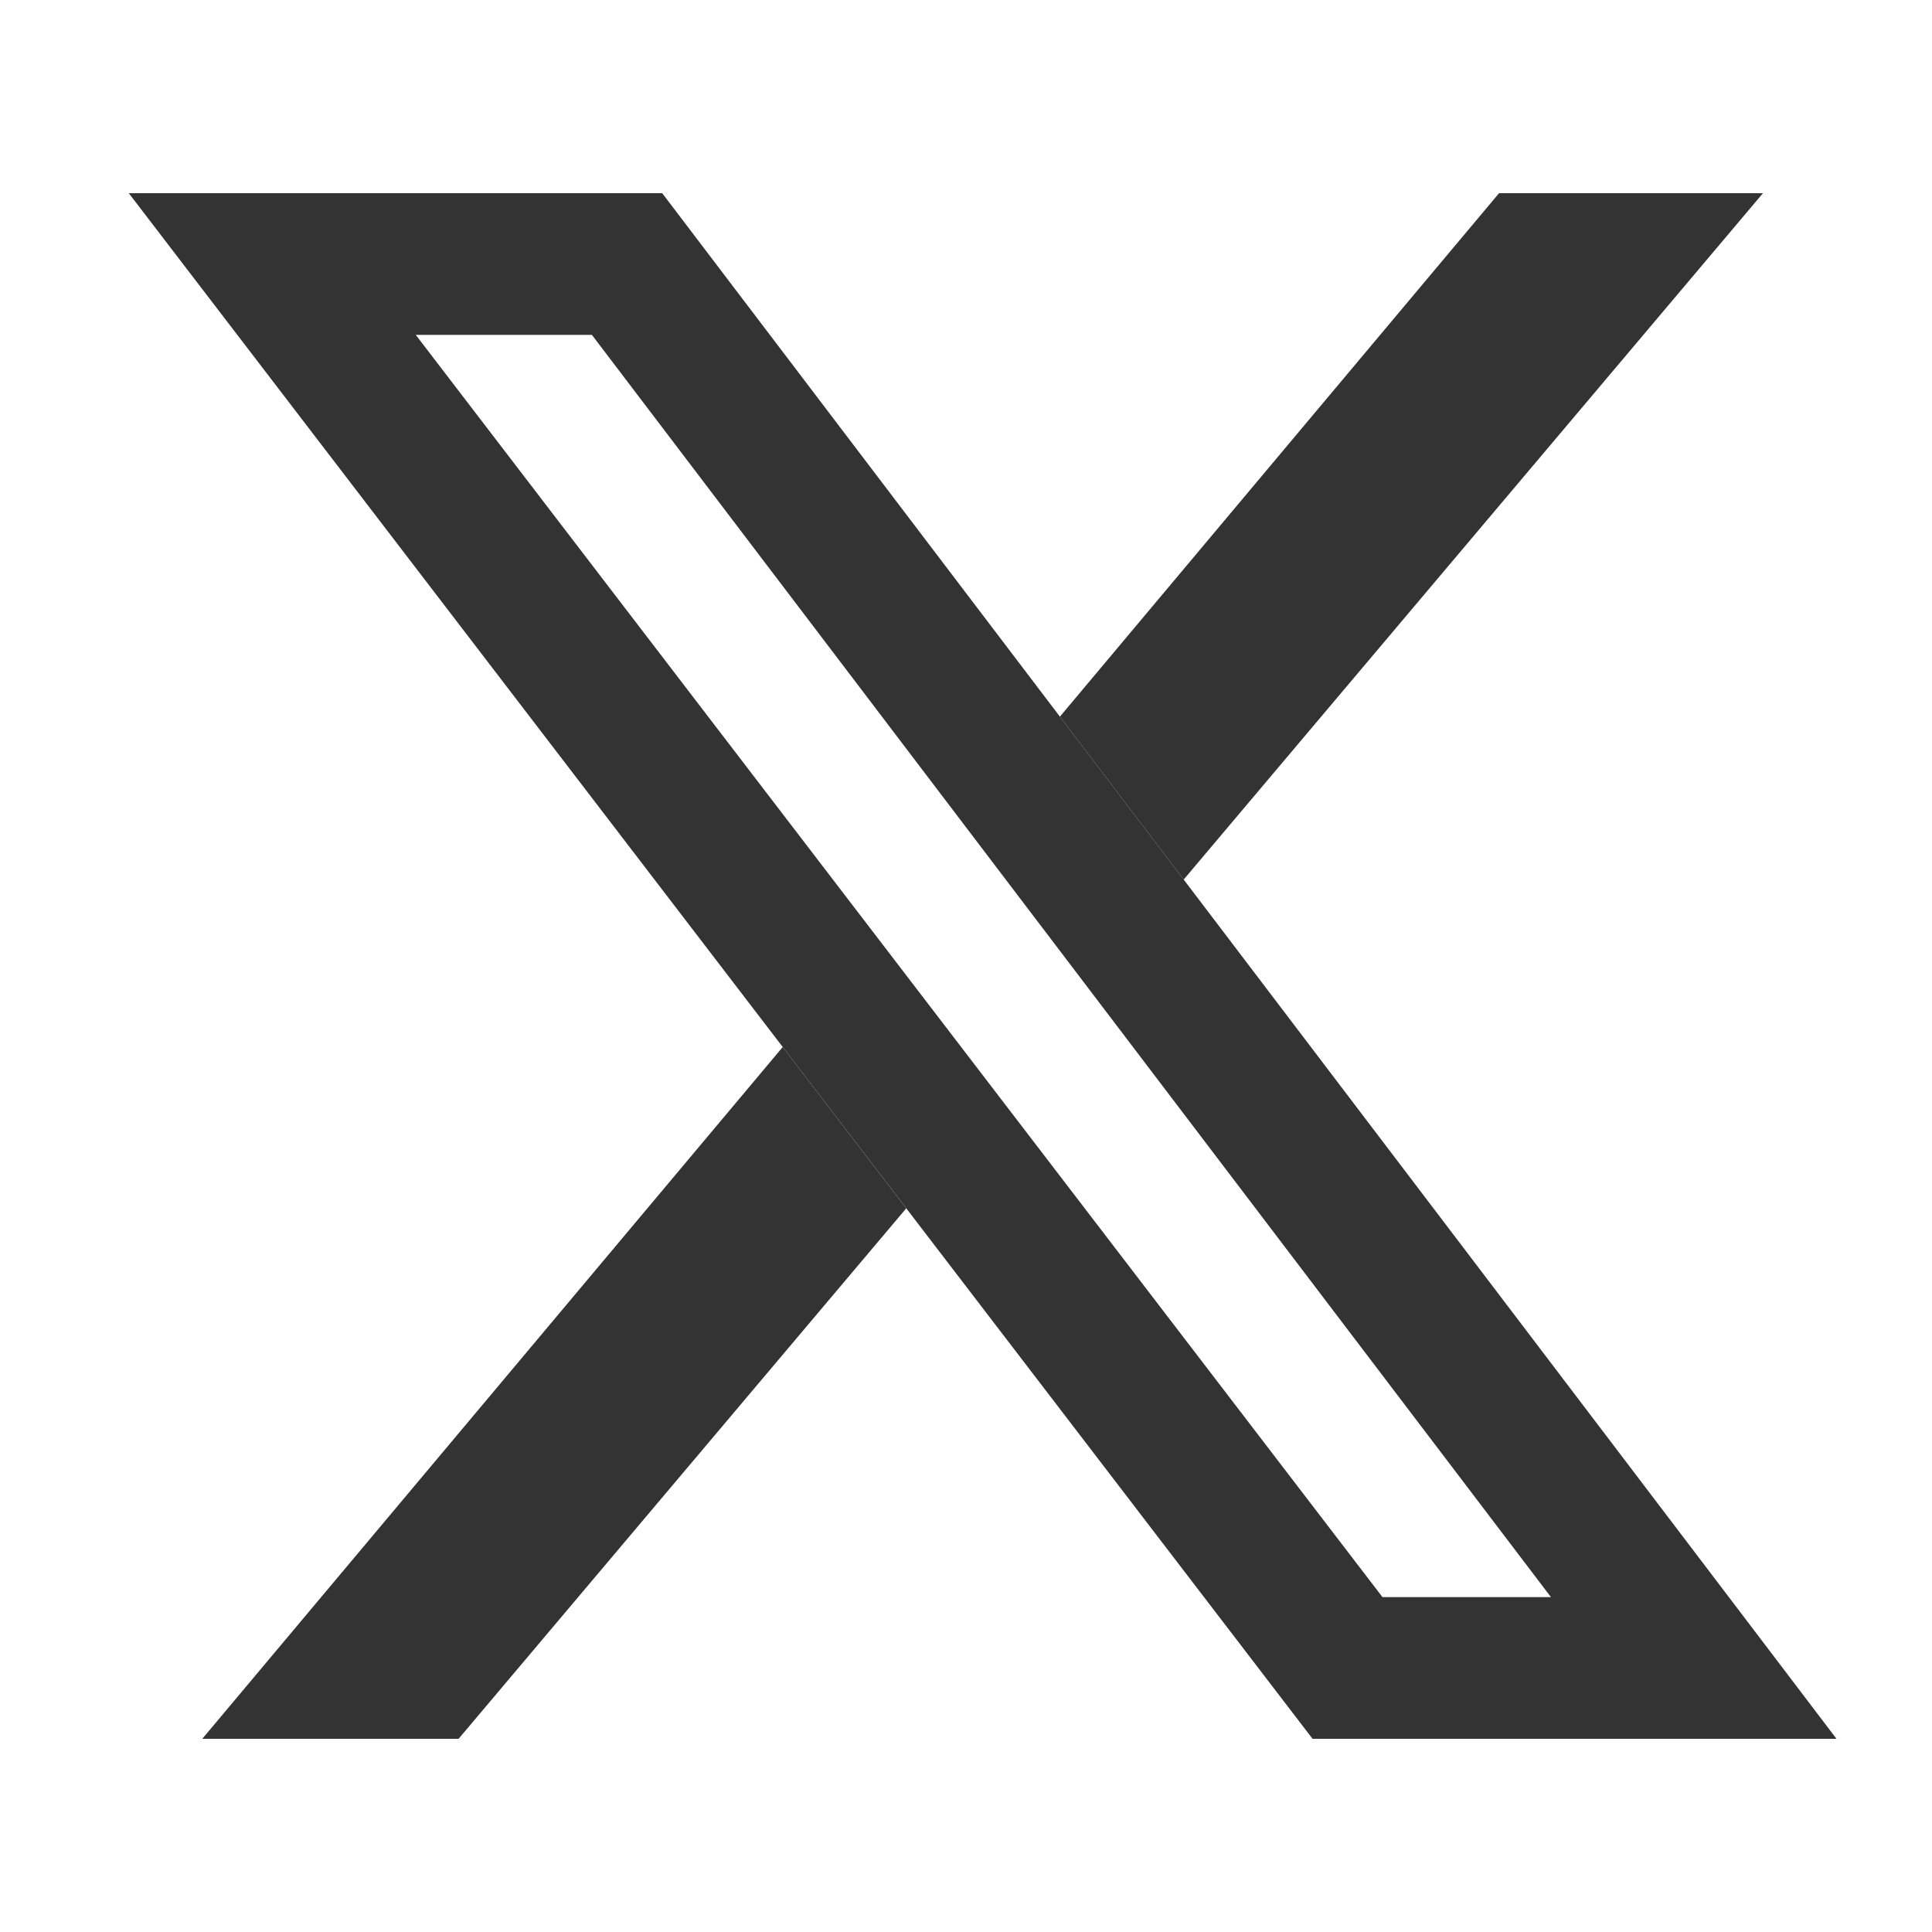
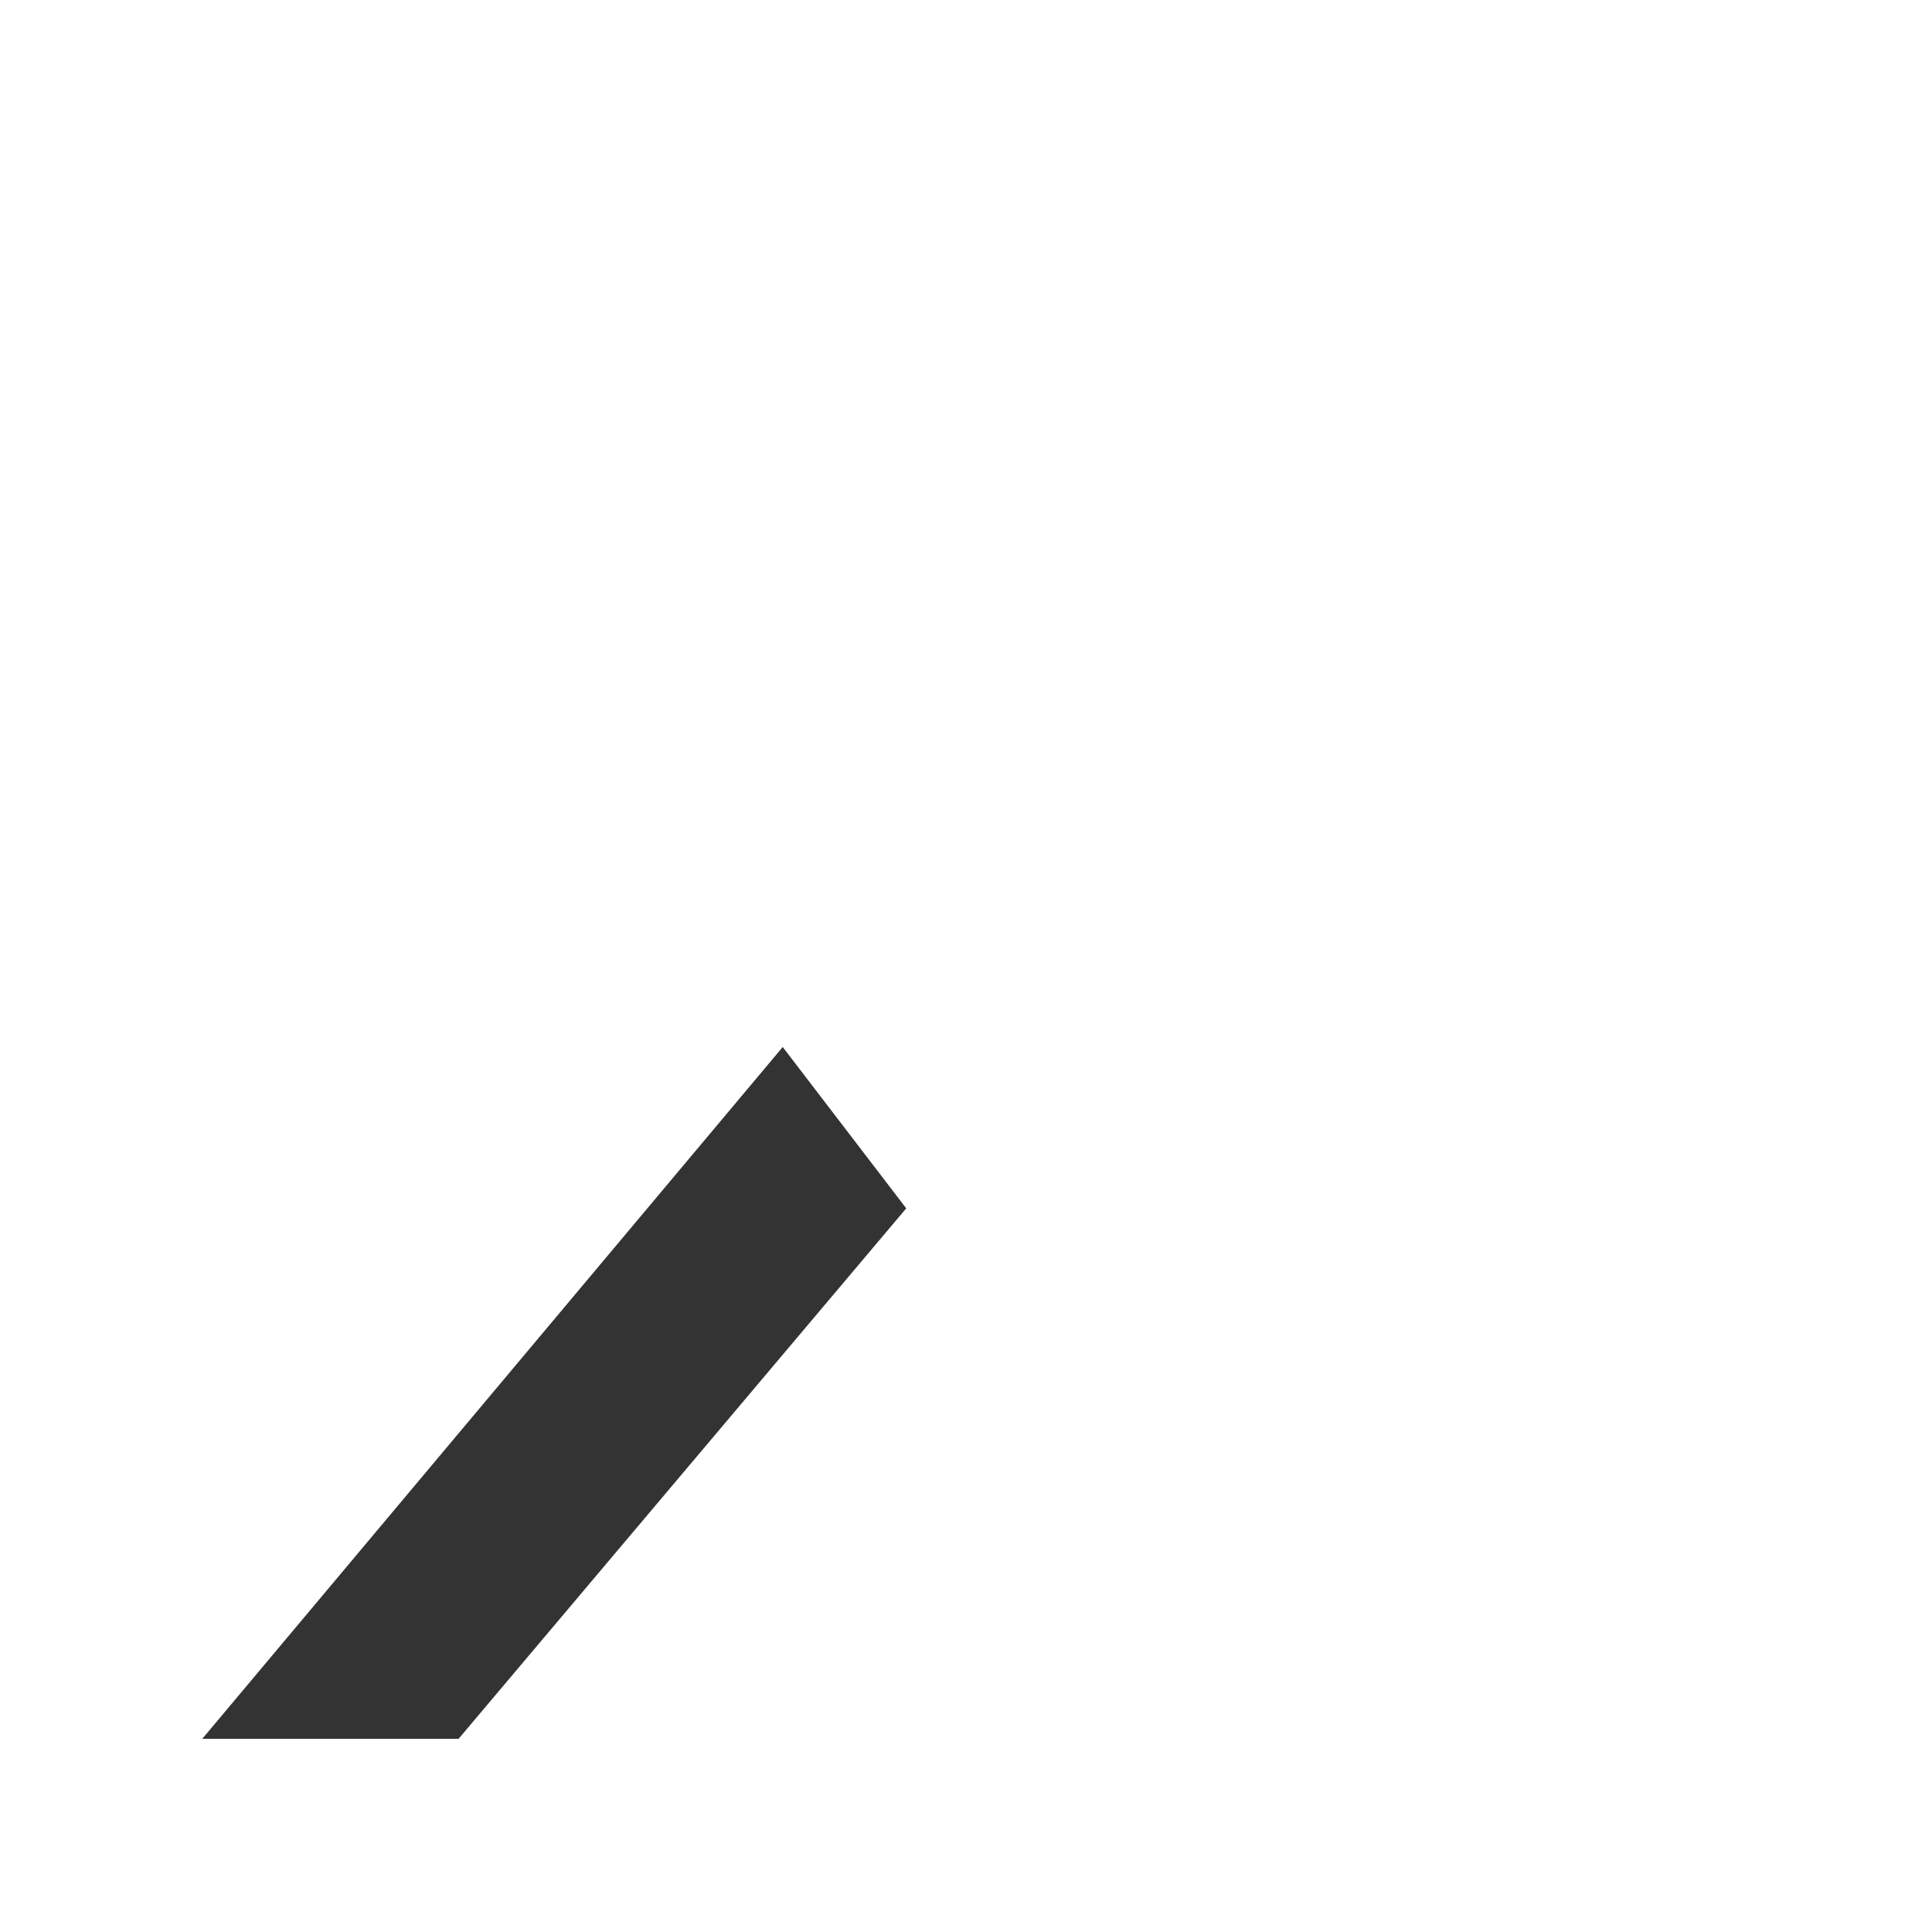
<svg xmlns="http://www.w3.org/2000/svg" width="30" height="30" viewBox="0 0 30 30" fill="none">
  <path d="M12.154 16.258L3.141 27H7.121L14.072 18.763L12.154 16.258Z" fill="#333333" />
-   <path d="M18.38 13.658L16.458 11.128L23.277 3H27.375L18.38 13.658Z" fill="#333333" />
-   <path fill-rule="evenodd" clip-rule="evenodd" d="M2 3L20.381 27H28.517L10.283 3H2ZM6.456 5.2L21.467 24.8H24.083L9.191 5.2H6.456Z" fill="#333333" />
</svg>